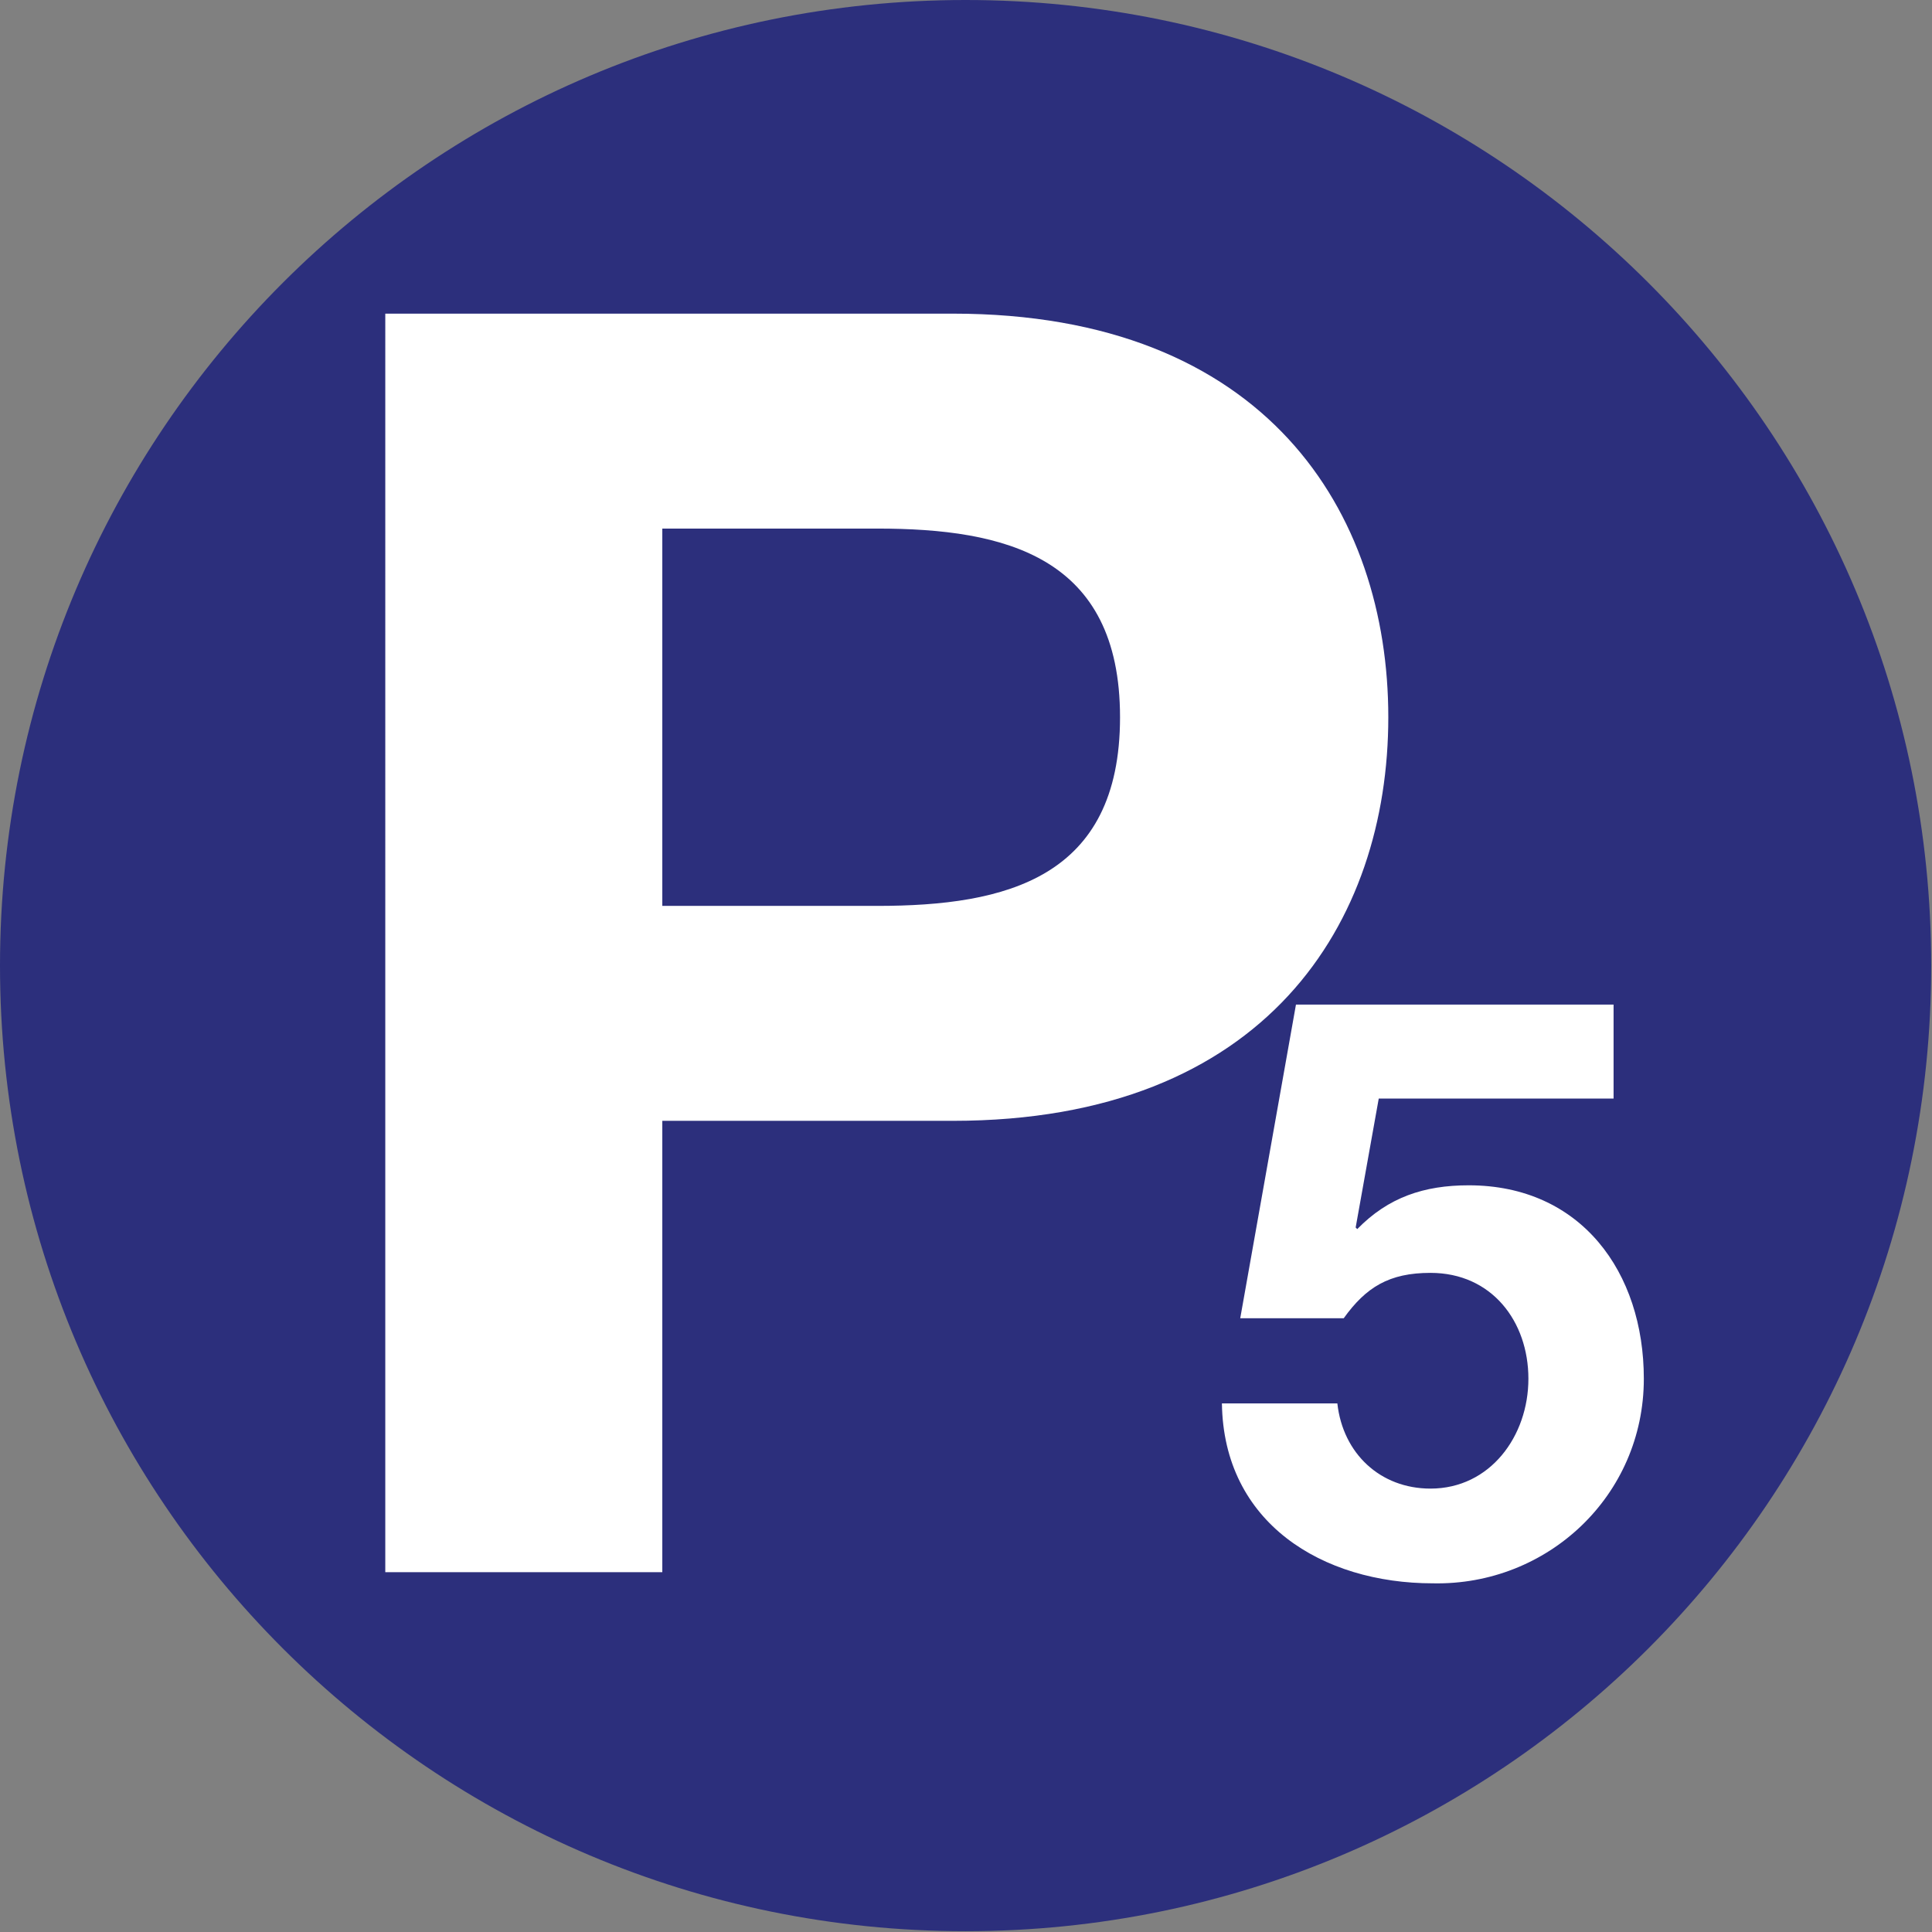
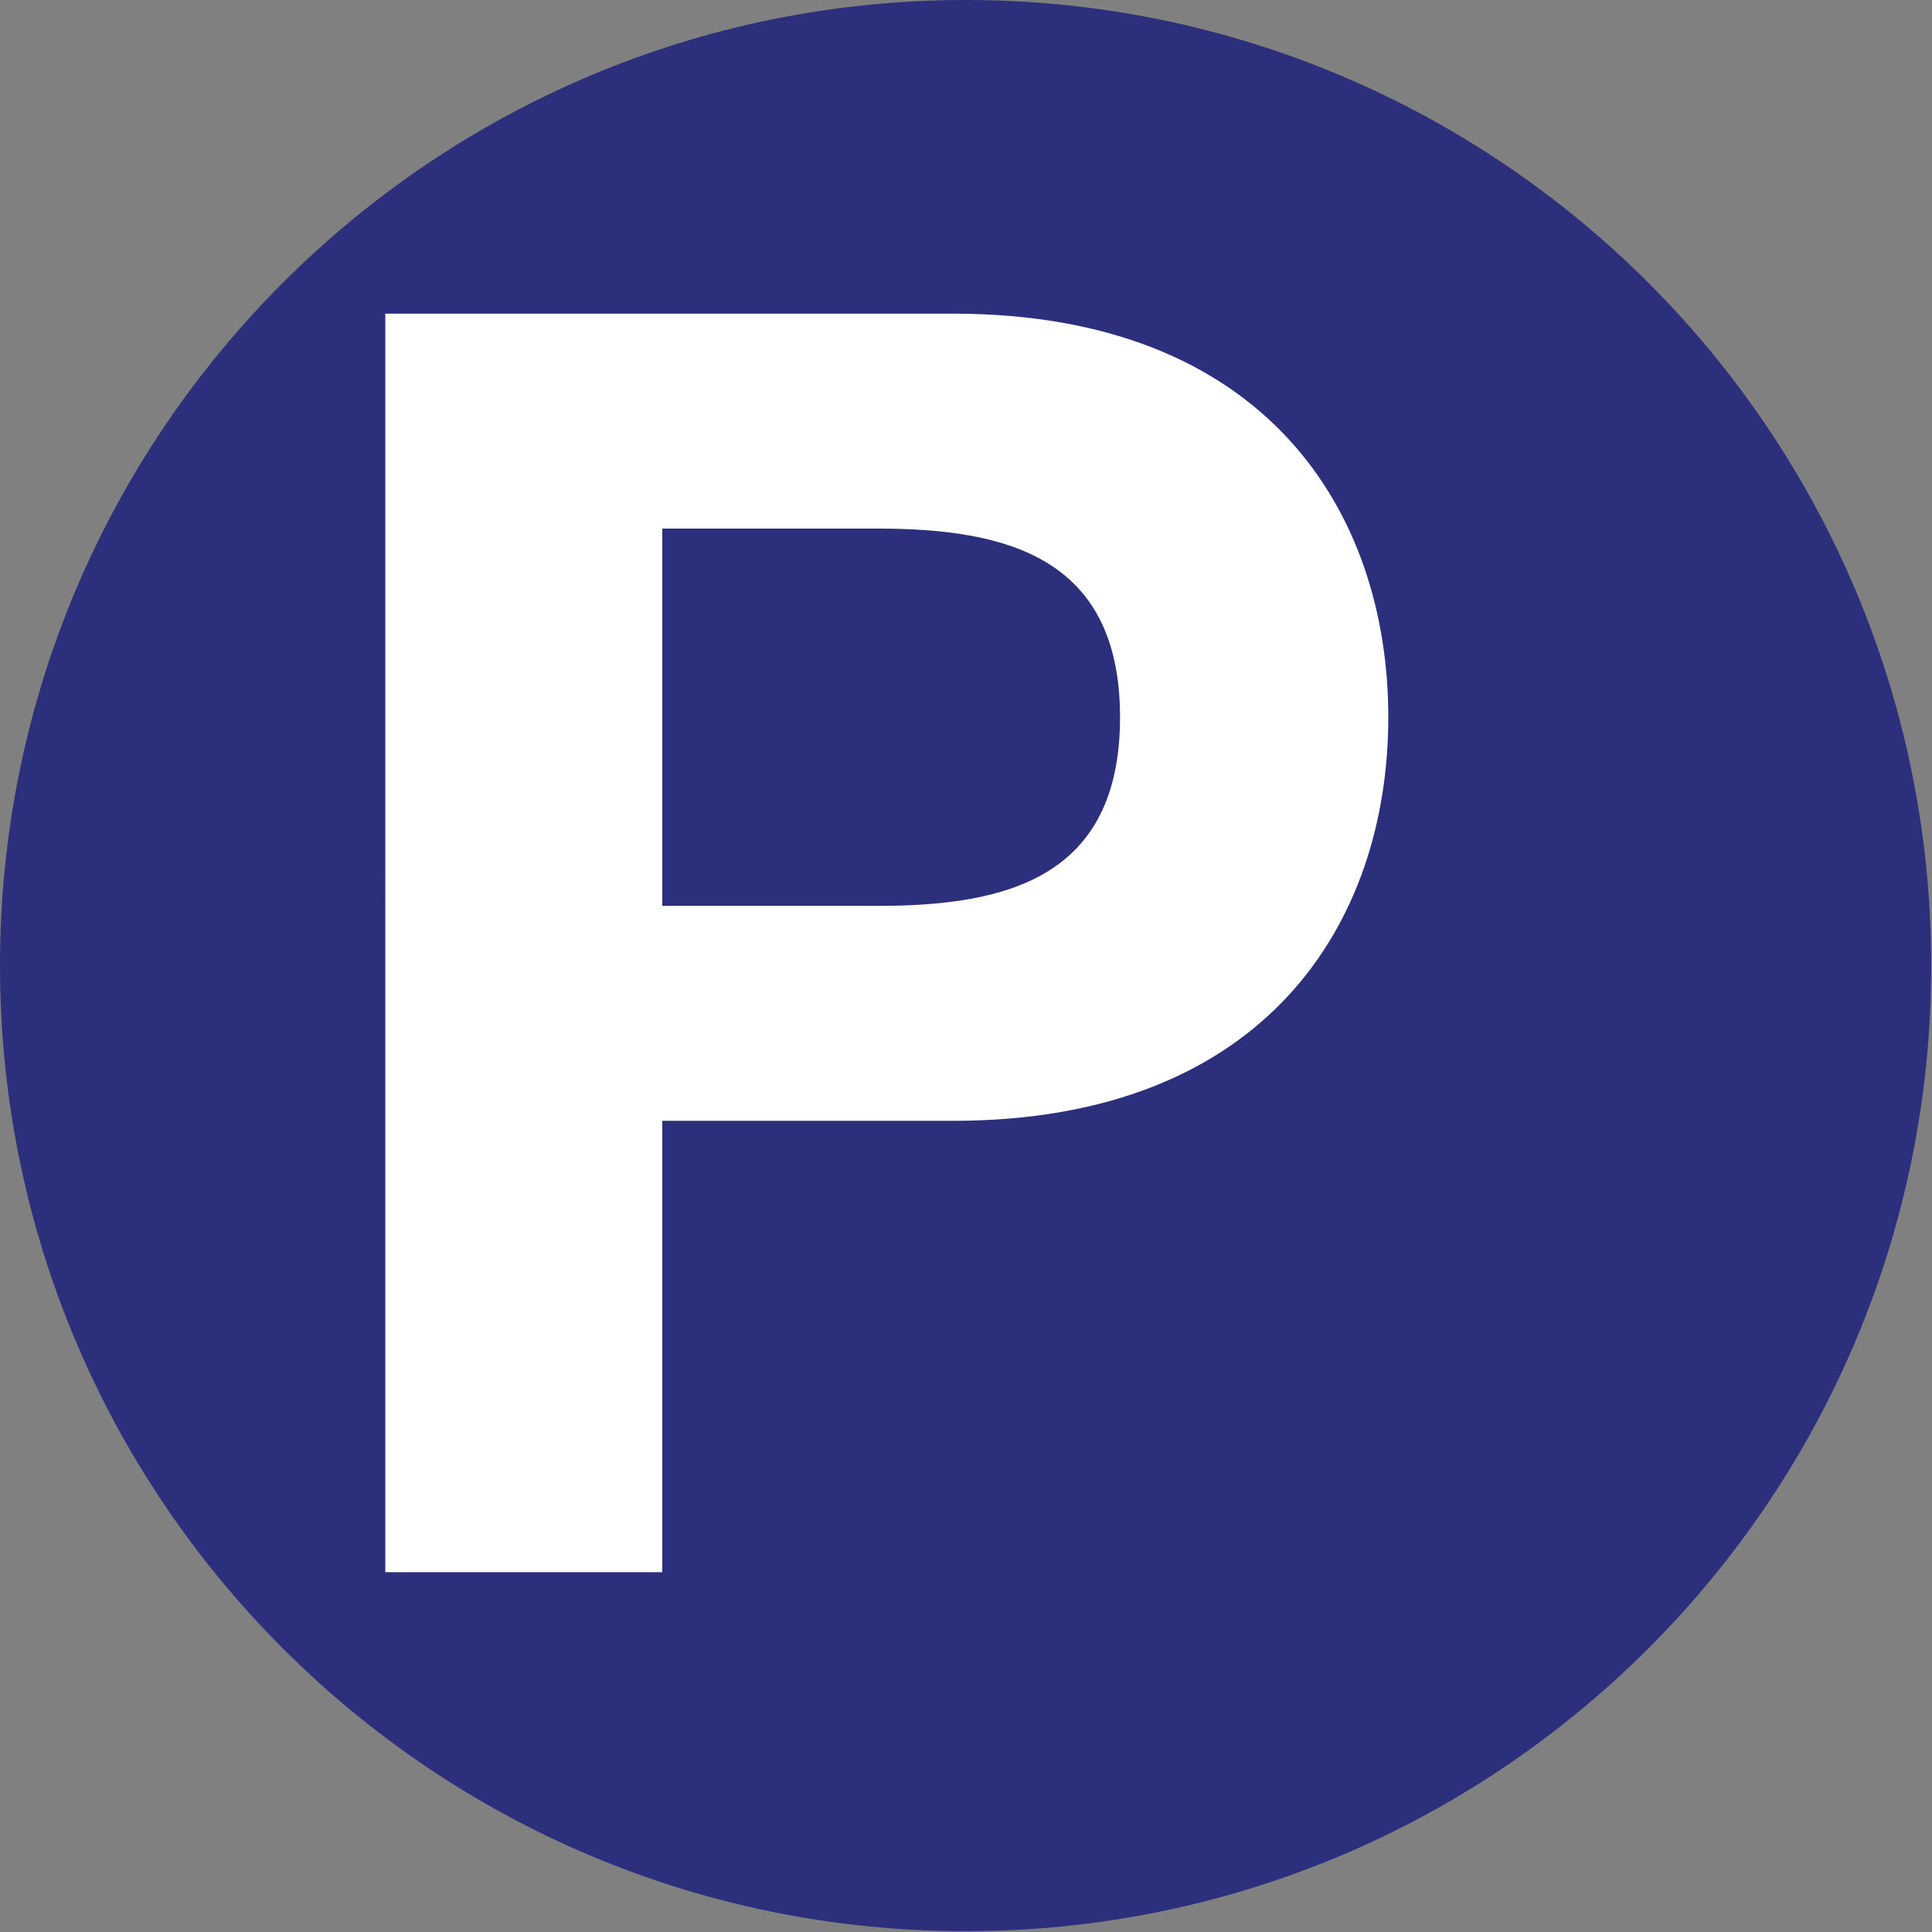
<svg xmlns="http://www.w3.org/2000/svg" id="Calque_1" data-name="Calque 1" viewBox="0 0 24.27 24.27">
  <rect x="0" y="0" width="24.27" height="24.27" fill="#808080" stroke="none" />
  <path d="M0,12.13c0,6.7,5.43,12.13,12.13,12.13s12.13-5.43,12.13-12.13S18.83,0,12.13,0,0,5.43,0,12.13" style="fill: #2c2f7c; stroke-width: 0px;" />
  <path d="M4.84,3.94h7.13c3.94,0,5.47,2.5,5.47,5.07s-1.53,5.07-5.47,5.07h-3.65v5.67h-3.48V3.94ZM8.32,11.38h2.7c1.62,0,3.05-.35,3.05-2.37s-1.44-2.37-3.05-2.37h-2.7v4.74Z" style="fill: #fff; stroke-width: 0px;" />
-   <path d="M20.27,13.8h-2.95l-.29,1.62.02.02c.39-.4.84-.55,1.4-.55,1.41,0,2.2,1.09,2.2,2.43,0,1.47-1.21,2.6-2.65,2.57-1.39,0-2.63-.76-2.65-2.26h1.45c.07.63.54,1.07,1.17,1.07.75,0,1.23-.66,1.23-1.38s-.46-1.33-1.23-1.33c-.52,0-.81.18-1.09.57h-1.3l.7-3.94h3.99v1.19Z" style="fill: #fff; stroke-width: 0px;" />
</svg>